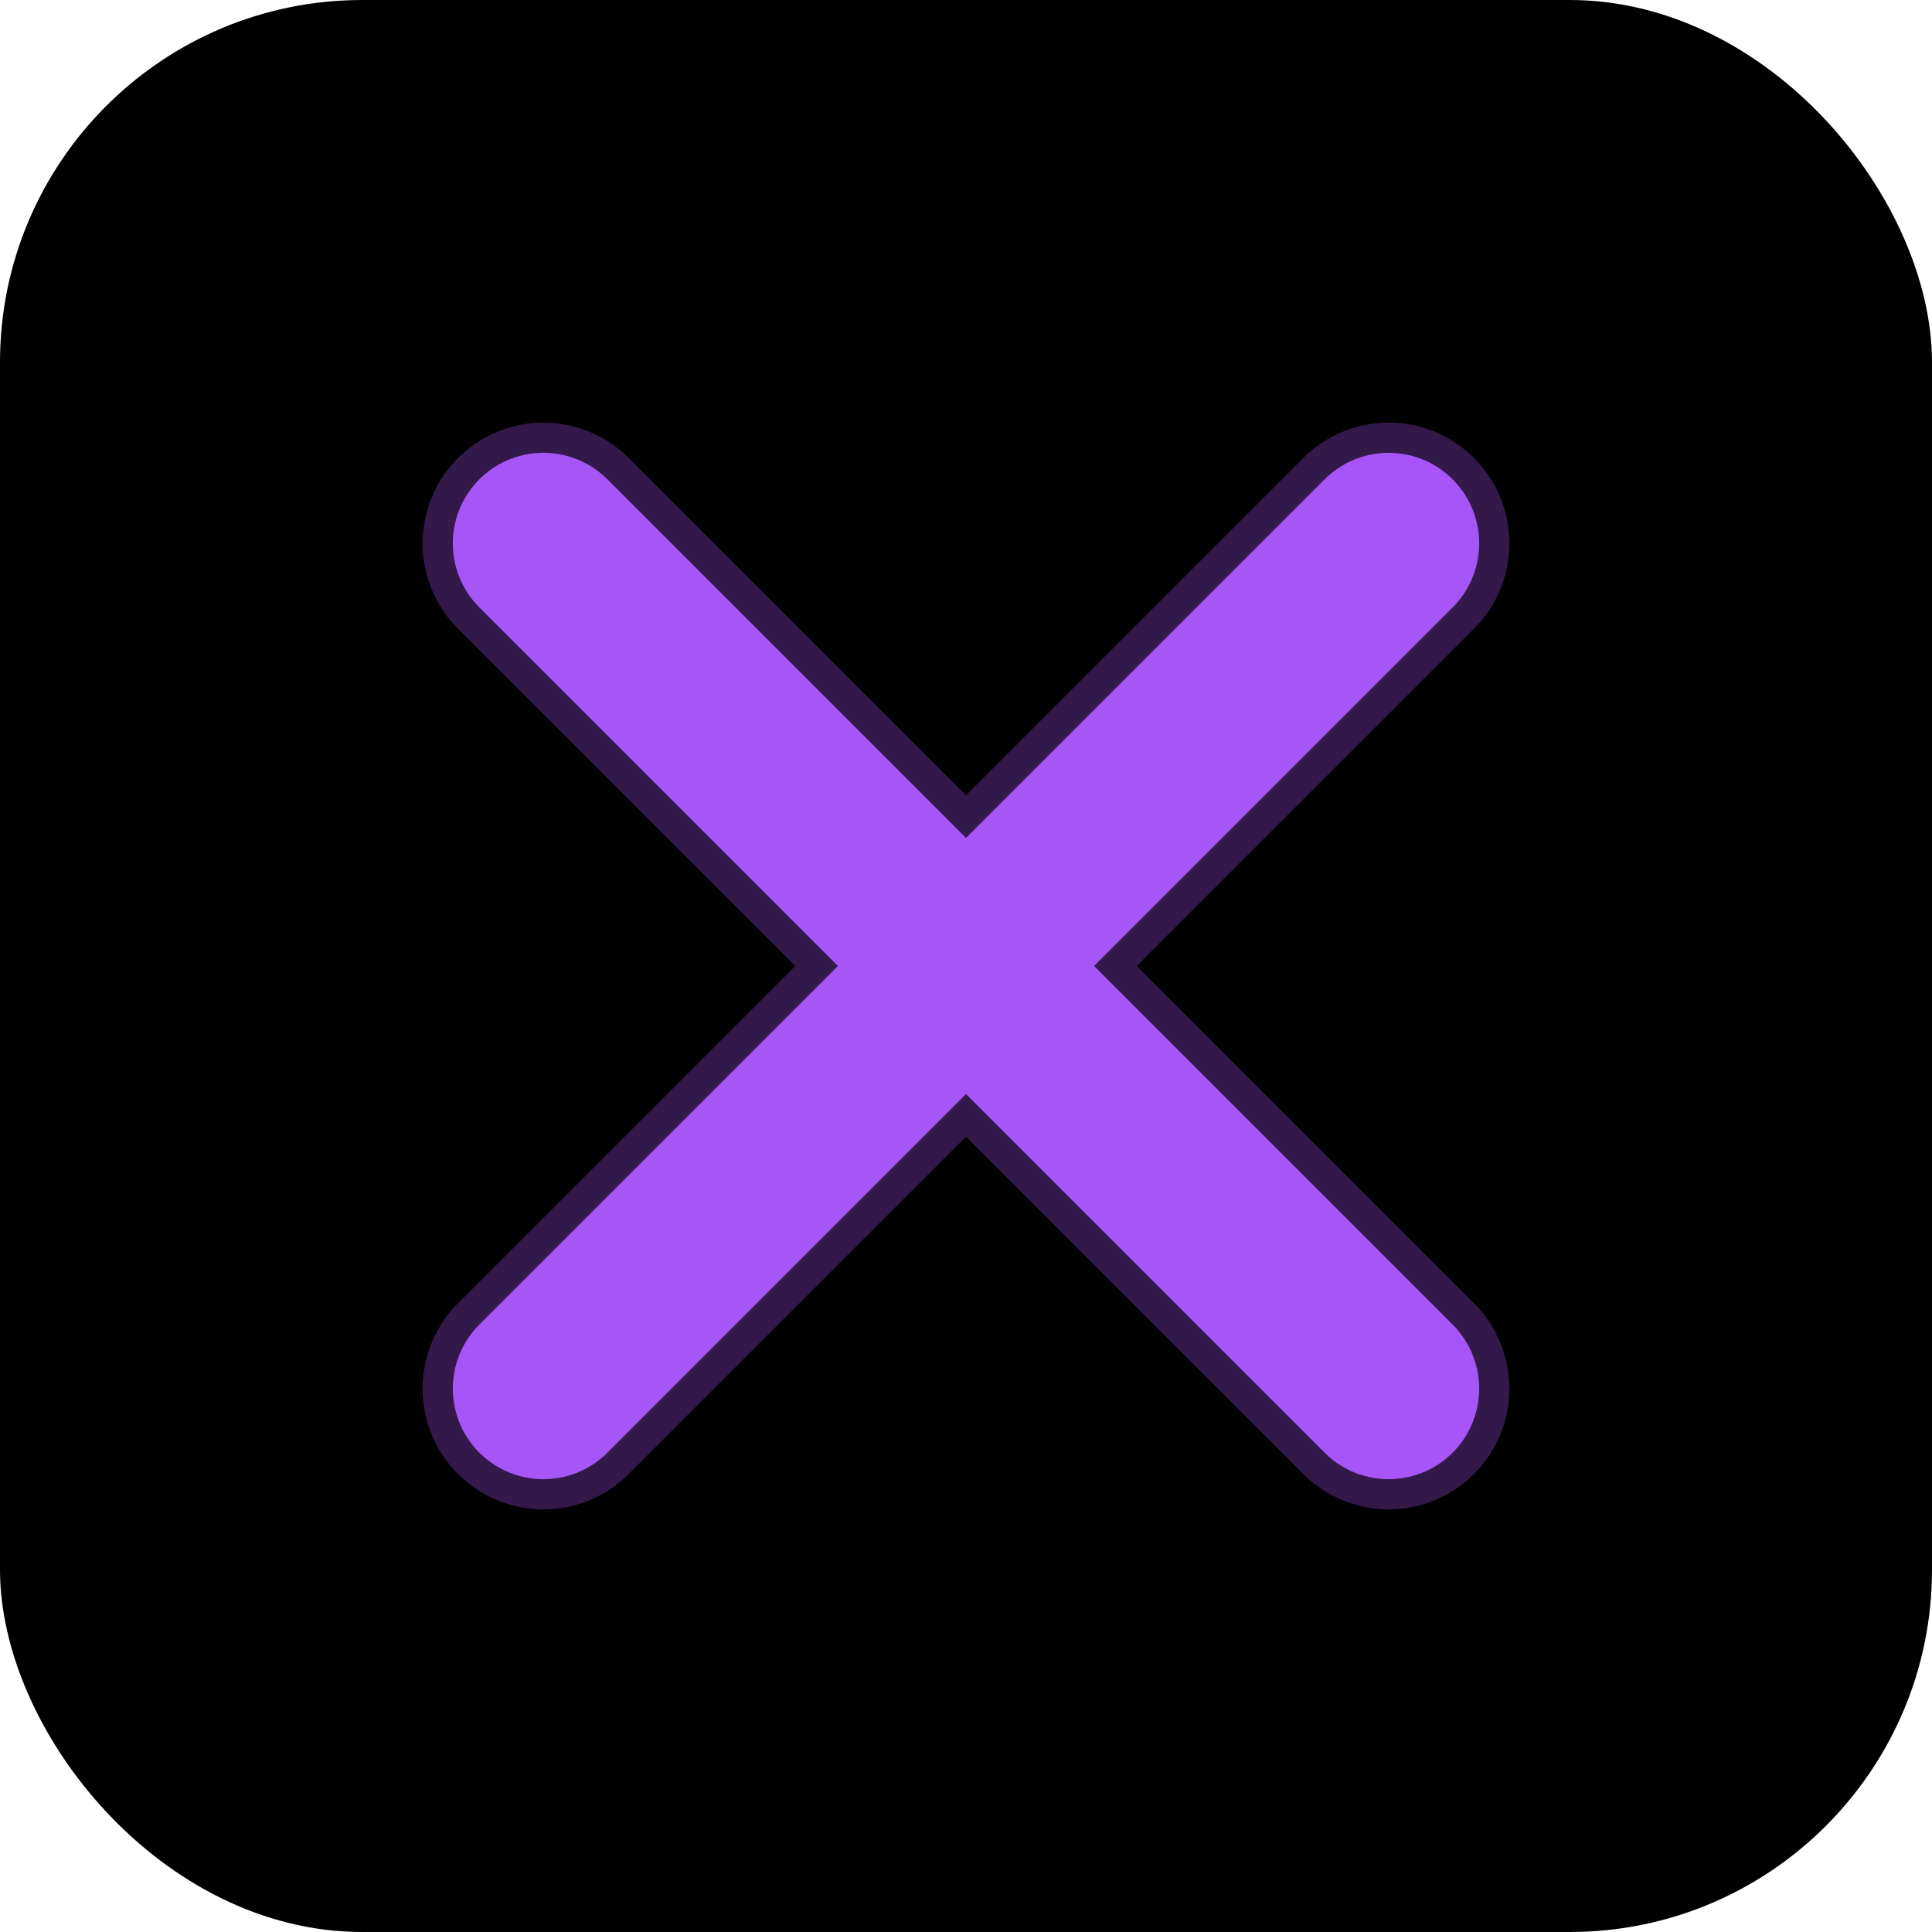
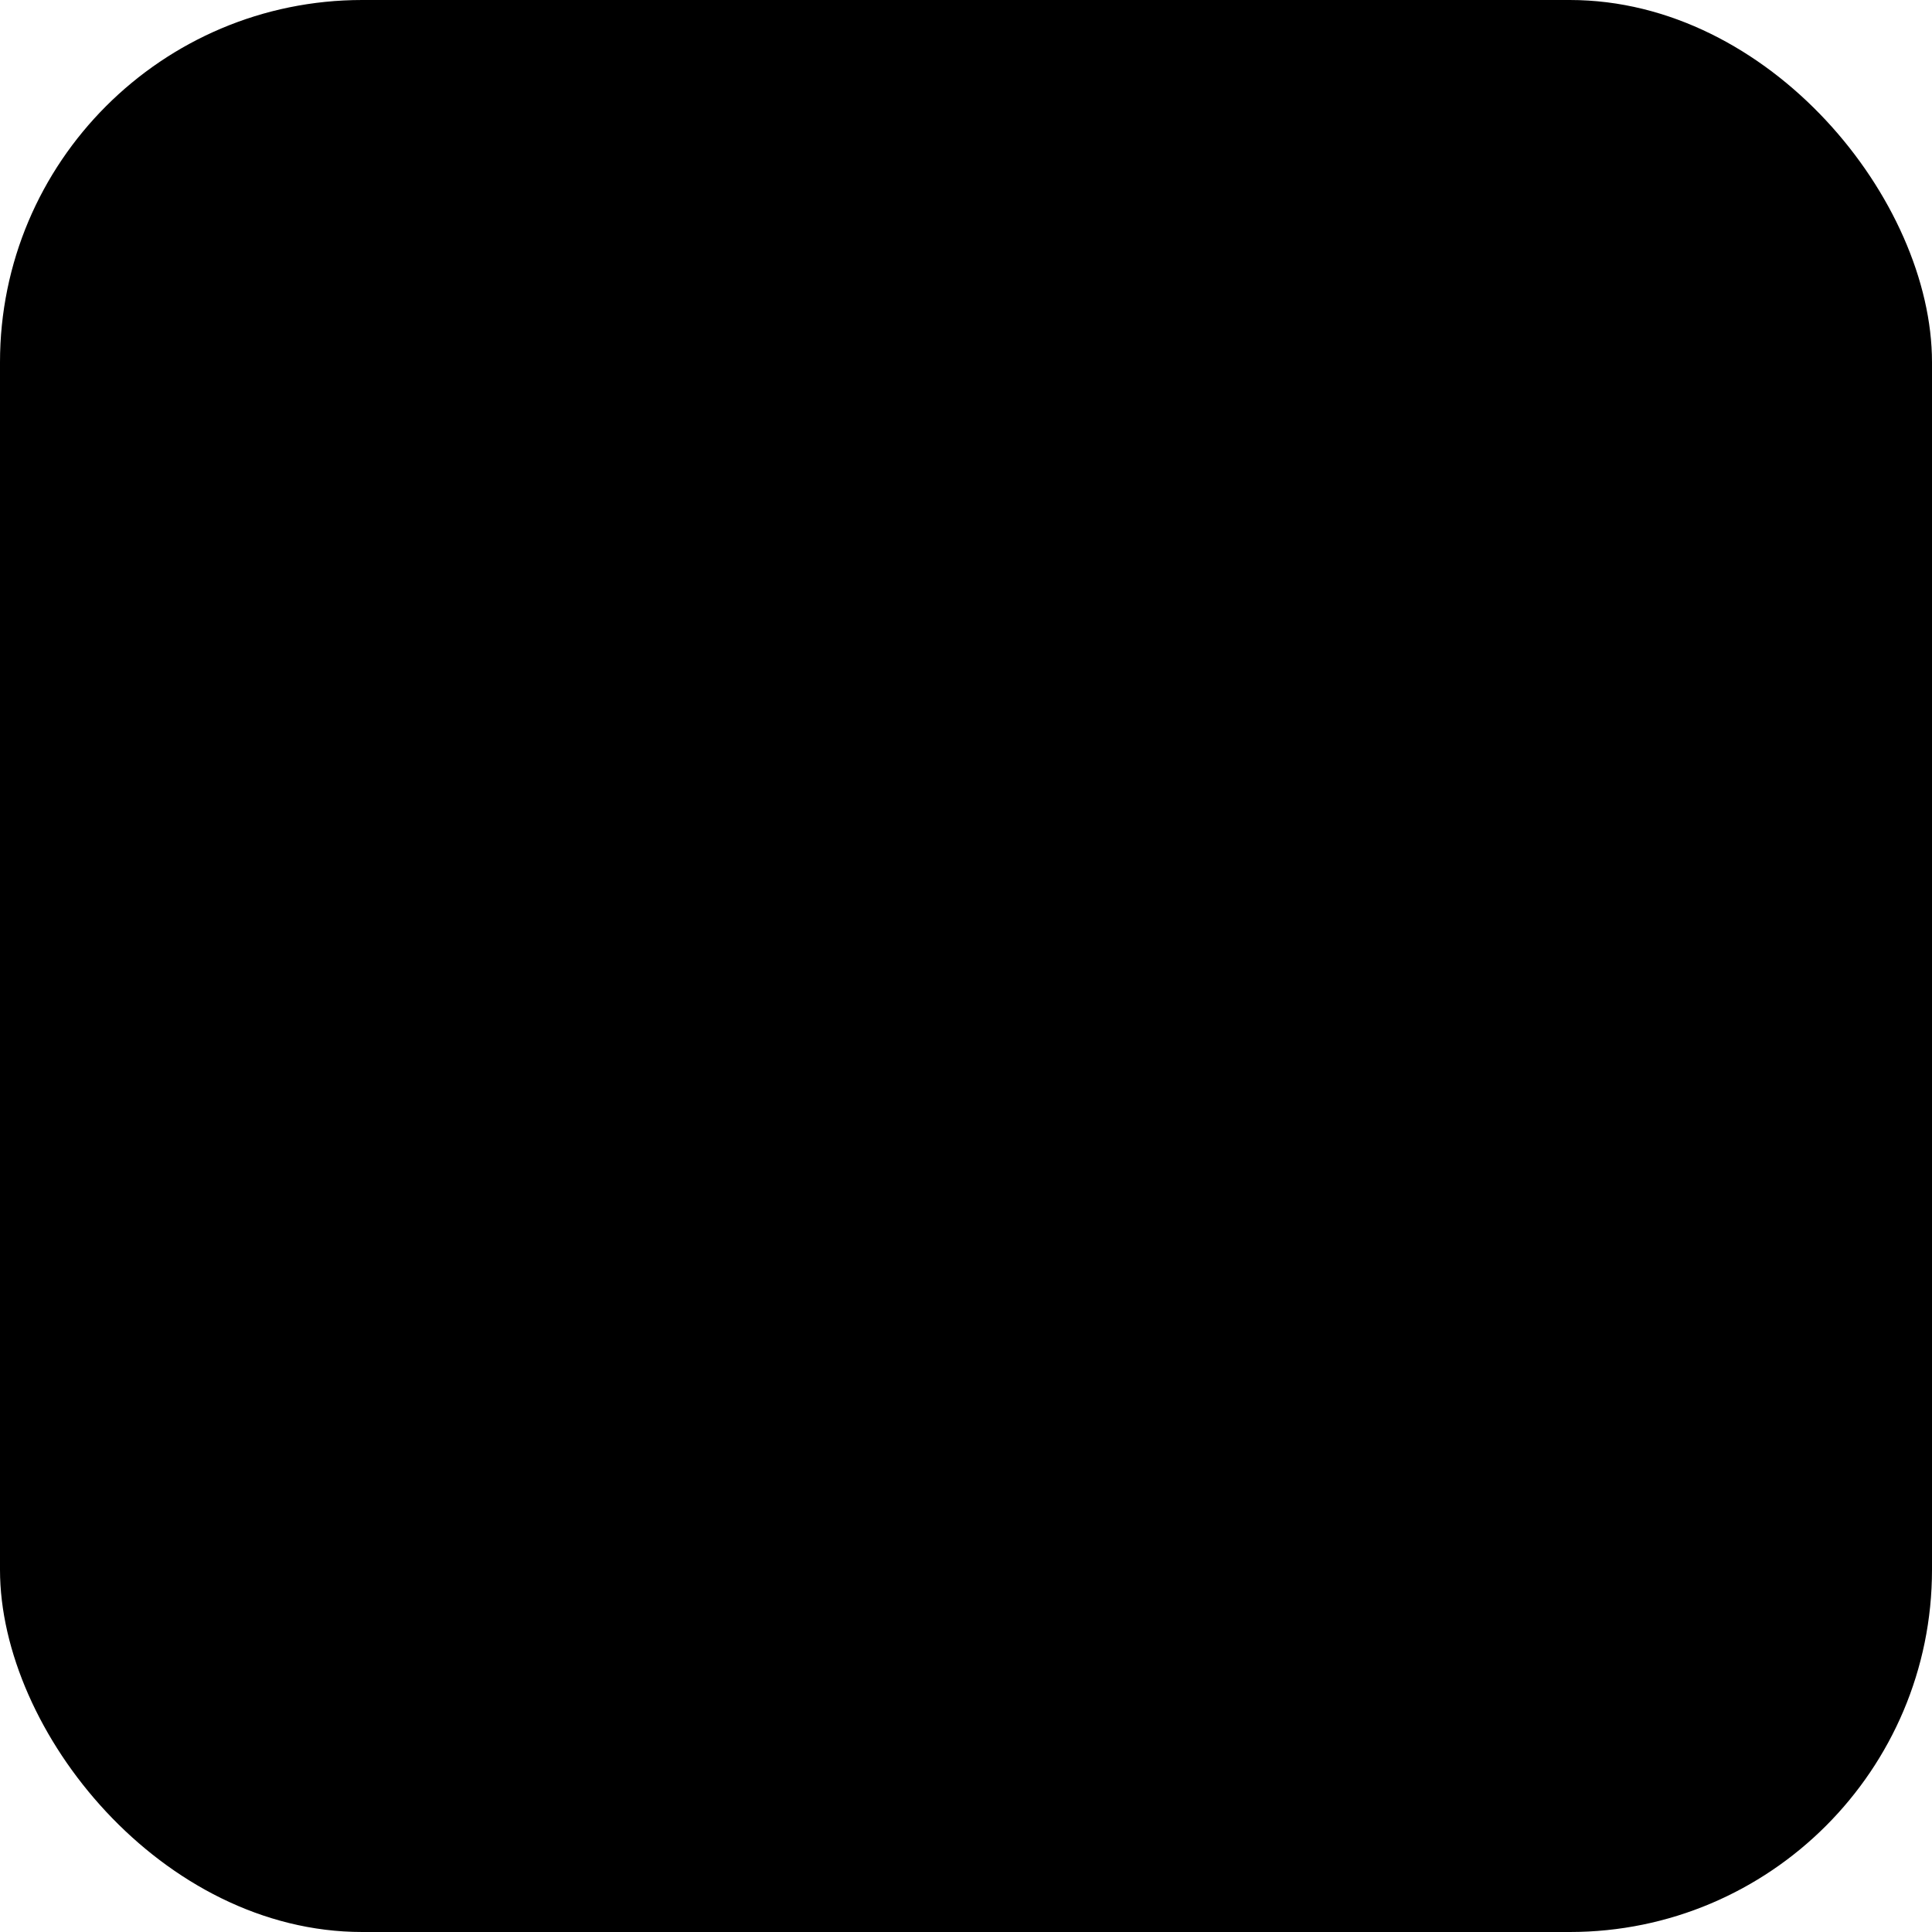
<svg xmlns="http://www.w3.org/2000/svg" width="64" height="64" viewBox="0 0 64 64" fill="none">
  <rect width="64" height="64" fill="#000000" rx="12" />
-   <path d="M18 18L46 46M46 18L18 46" stroke="#A855F7" stroke-width="6" stroke-linecap="round" stroke-linejoin="round" />
-   <path d="M18 18L46 46M46 18L18 46" stroke="#A855F7" stroke-width="8" stroke-linecap="round" stroke-linejoin="round" opacity="0.3" filter="blur(2px)" />
</svg>